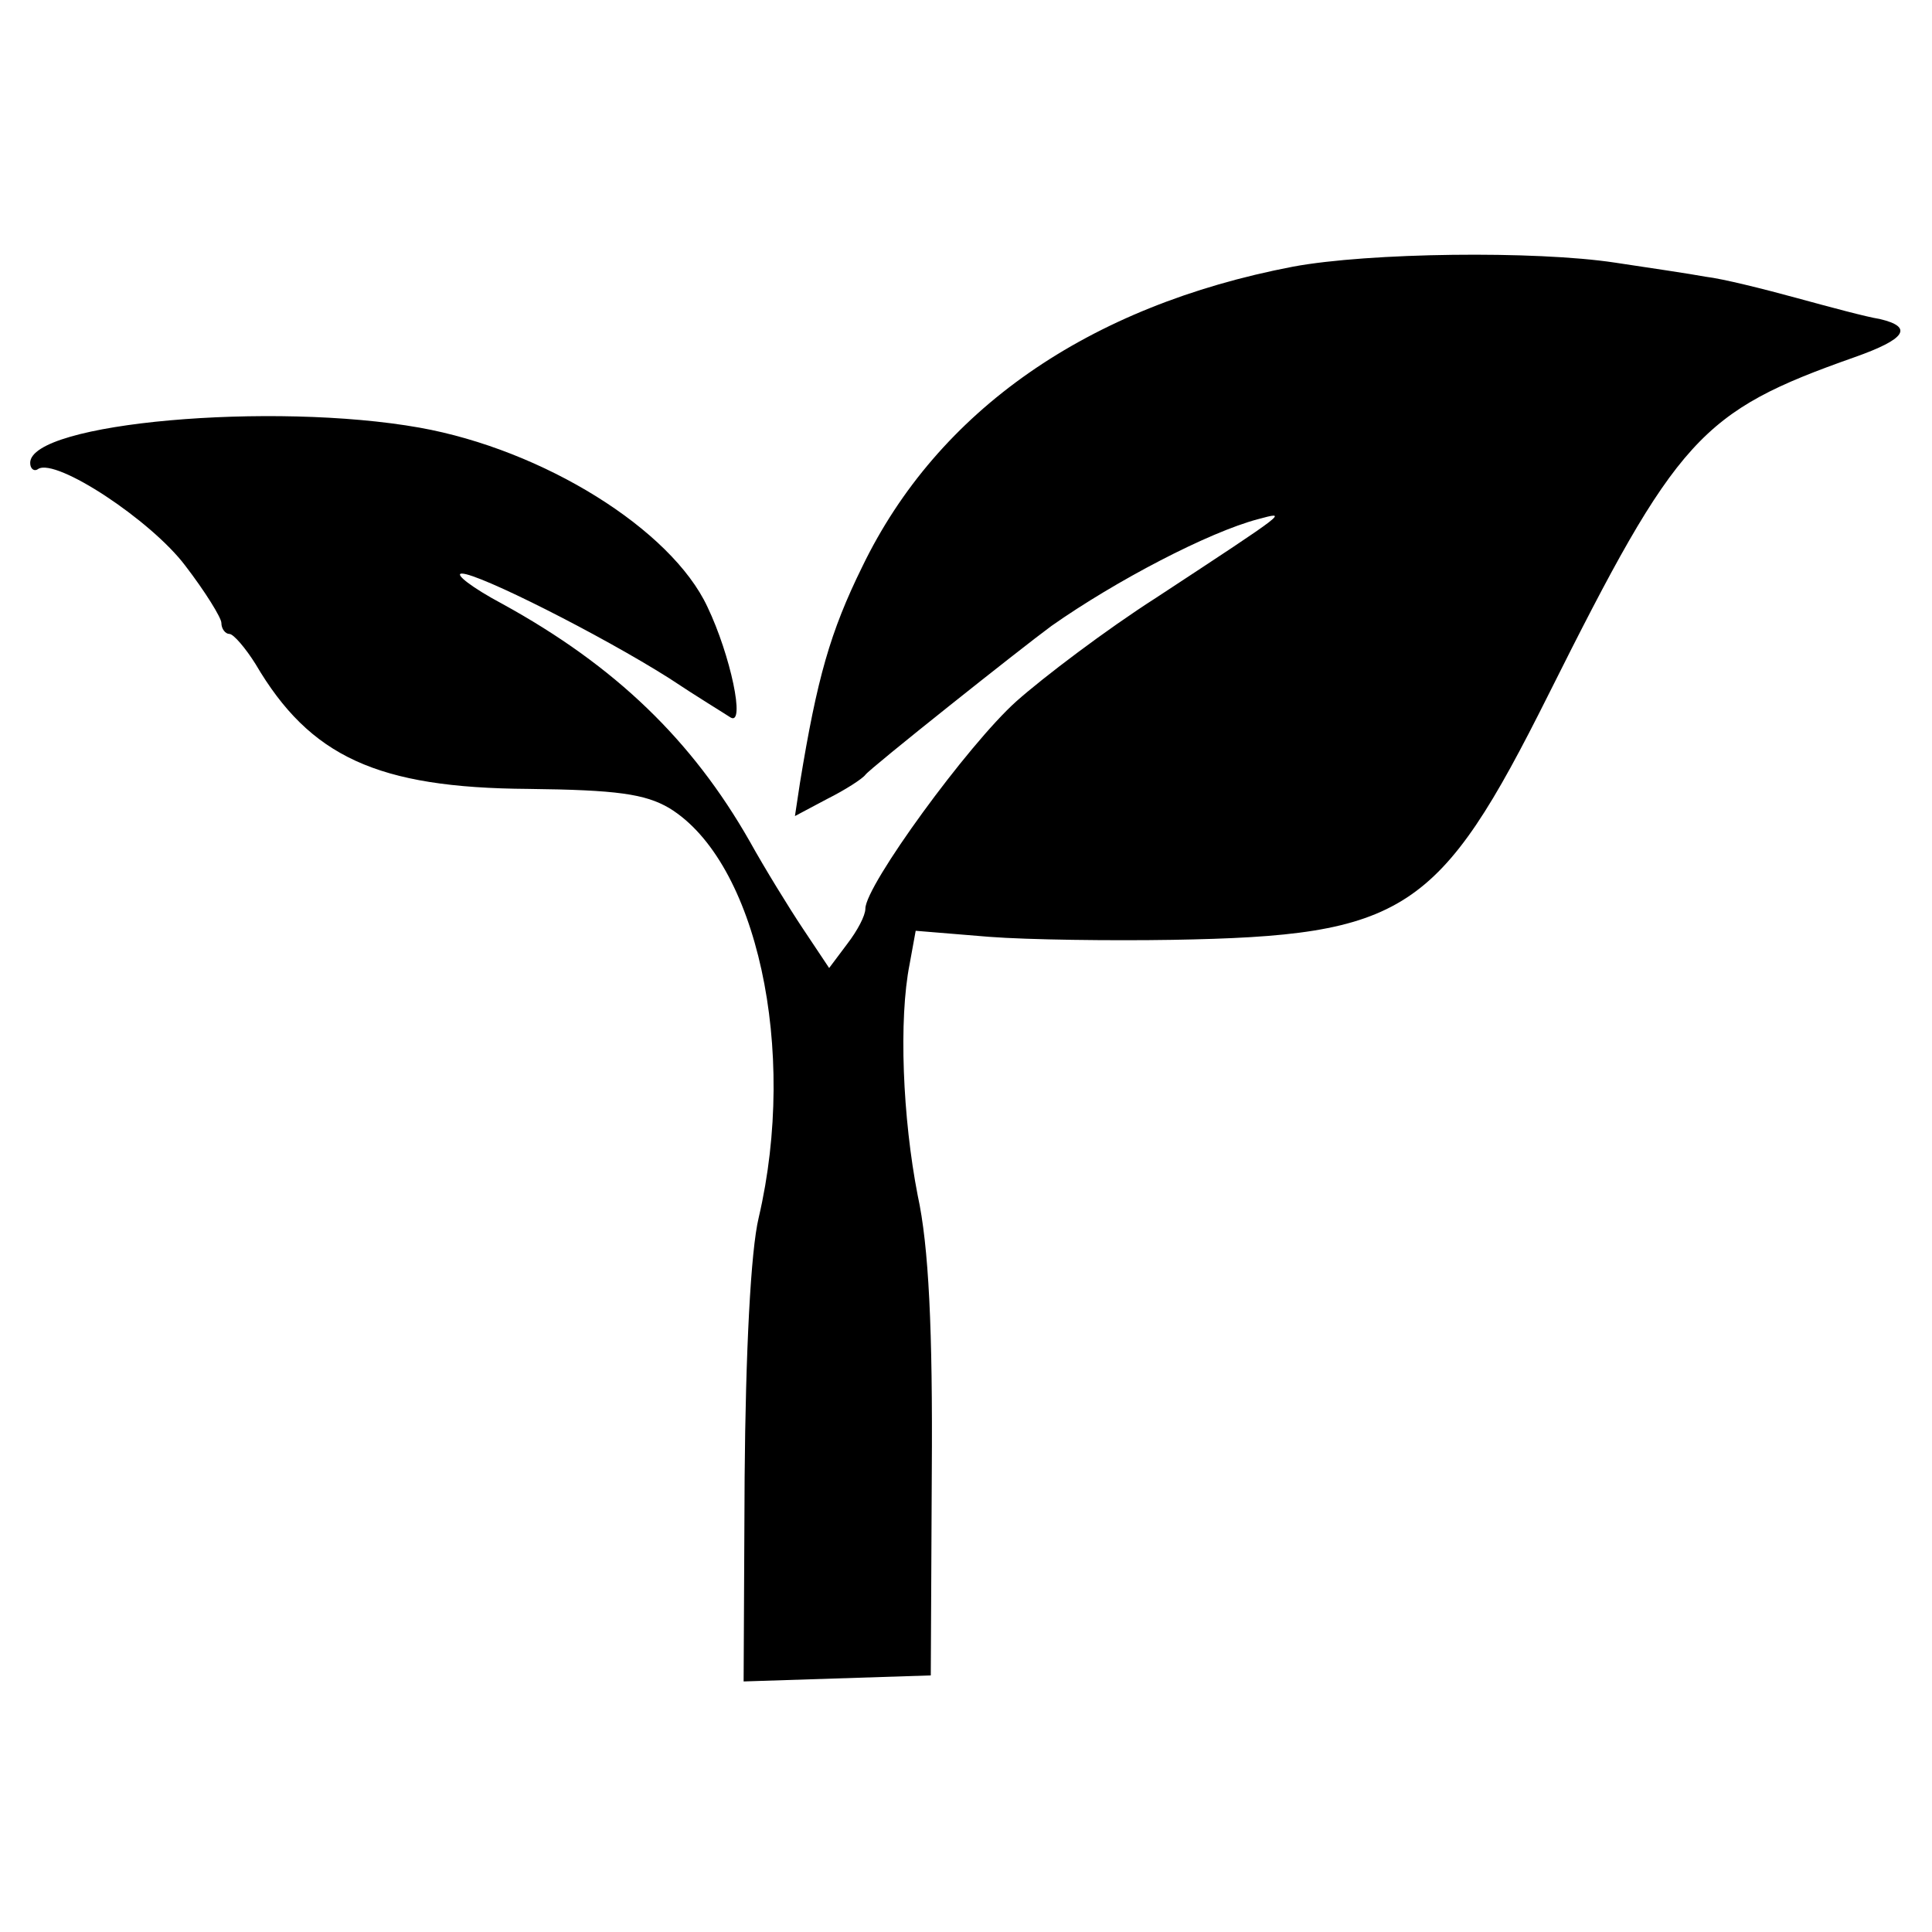
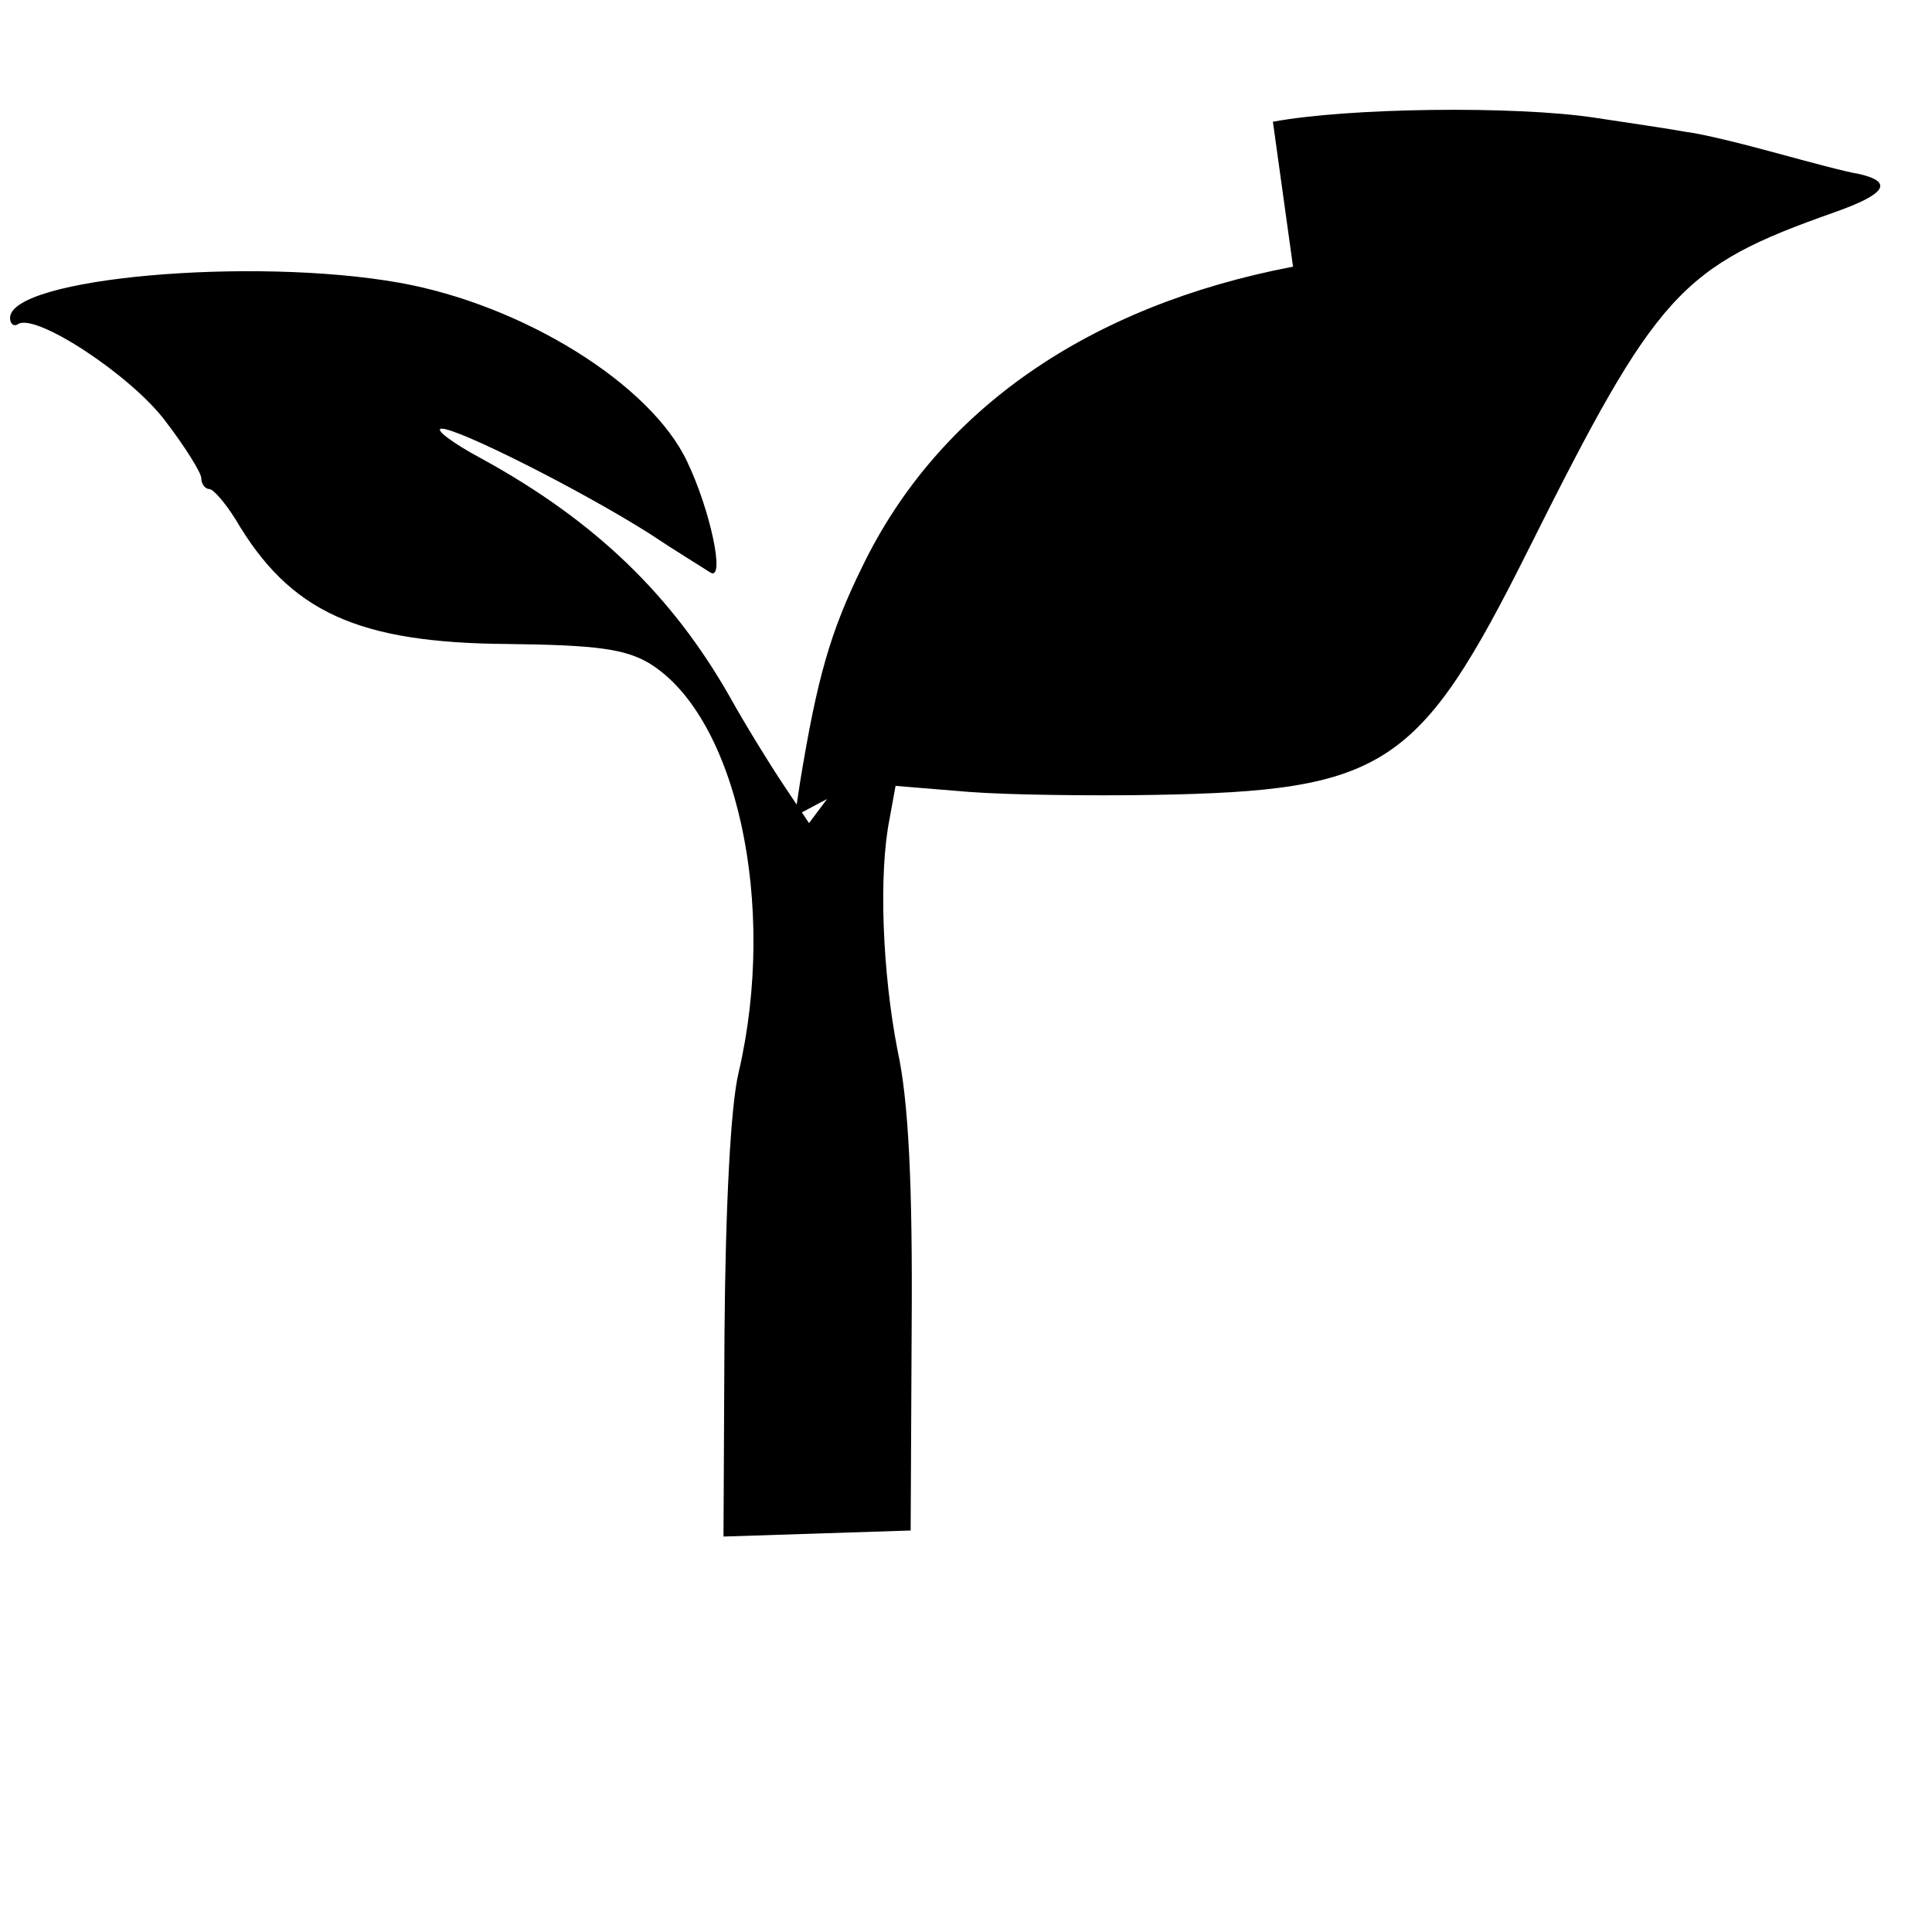
<svg xmlns="http://www.w3.org/2000/svg" version="1.0" width="192pt" height="192pt" viewBox="0 0 192 192" preserveAspectRatio="xMidYMid meet">
  <g transform="translate(0,192) scale(0.1,-0.1)" fill="#000000" stroke="none">
-     <path d="M1285 1655 c-204 -39 -353 -143 -428 -298 -32 -65 -45 -111 -62 -215 l-5 -33 32 17 c18 9 35 20 38 24 4 6 155 126 185 148 64 45 156 93 205 106 30 8 33 10 -101 -78 -50 -32 -112 -79 -139 -103 -48 -43 -150 -183 -150 -206 0 -7 -8 -22 -18 -35 l-18 -24 -26 39 c-14 21 -38 60 -53 87 -57 100 -133 174 -246 236 -30 16 -48 30 -40 30 17 0 138 -61 206 -104 27 -18 55 -35 61 -39 15 -9 0 62 -23 110 -36 77 -163 156 -286 178 -146 26 -387 5 -387 -35 0 -6 4 -9 8 -6 18 11 112 -51 146 -96 20 -26 36 -52 36 -57 0 -6 4 -11 8 -11 4 0 16 -14 26 -30 54 -92 121 -123 271 -124 88 -1 116 -5 140 -19 87 -53 128 -240 89 -407 -8 -33 -13 -134 -14 -258 l-1 -203 93 3 93 3 1 202 c1 141 -3 225 -14 275 -15 77 -19 175 -8 230 l6 33 73 -6 c39 -3 122 -4 182 -3 231 4 265 26 374 244 128 256 151 281 304 335 51 18 59 30 25 38 -13 2 -50 12 -83 21 -33 9 -73 19 -90 21 -16 3 -57 9 -90 14 -79 12 -245 10 -320 -4z" />
+     <path d="M1285 1655 c-204 -39 -353 -143 -428 -298 -32 -65 -45 -111 -62 -215 l-5 -33 32 17 l-18 -24 -26 39 c-14 21 -38 60 -53 87 -57 100 -133 174 -246 236 -30 16 -48 30 -40 30 17 0 138 -61 206 -104 27 -18 55 -35 61 -39 15 -9 0 62 -23 110 -36 77 -163 156 -286 178 -146 26 -387 5 -387 -35 0 -6 4 -9 8 -6 18 11 112 -51 146 -96 20 -26 36 -52 36 -57 0 -6 4 -11 8 -11 4 0 16 -14 26 -30 54 -92 121 -123 271 -124 88 -1 116 -5 140 -19 87 -53 128 -240 89 -407 -8 -33 -13 -134 -14 -258 l-1 -203 93 3 93 3 1 202 c1 141 -3 225 -14 275 -15 77 -19 175 -8 230 l6 33 73 -6 c39 -3 122 -4 182 -3 231 4 265 26 374 244 128 256 151 281 304 335 51 18 59 30 25 38 -13 2 -50 12 -83 21 -33 9 -73 19 -90 21 -16 3 -57 9 -90 14 -79 12 -245 10 -320 -4z" />
  </g>
</svg>